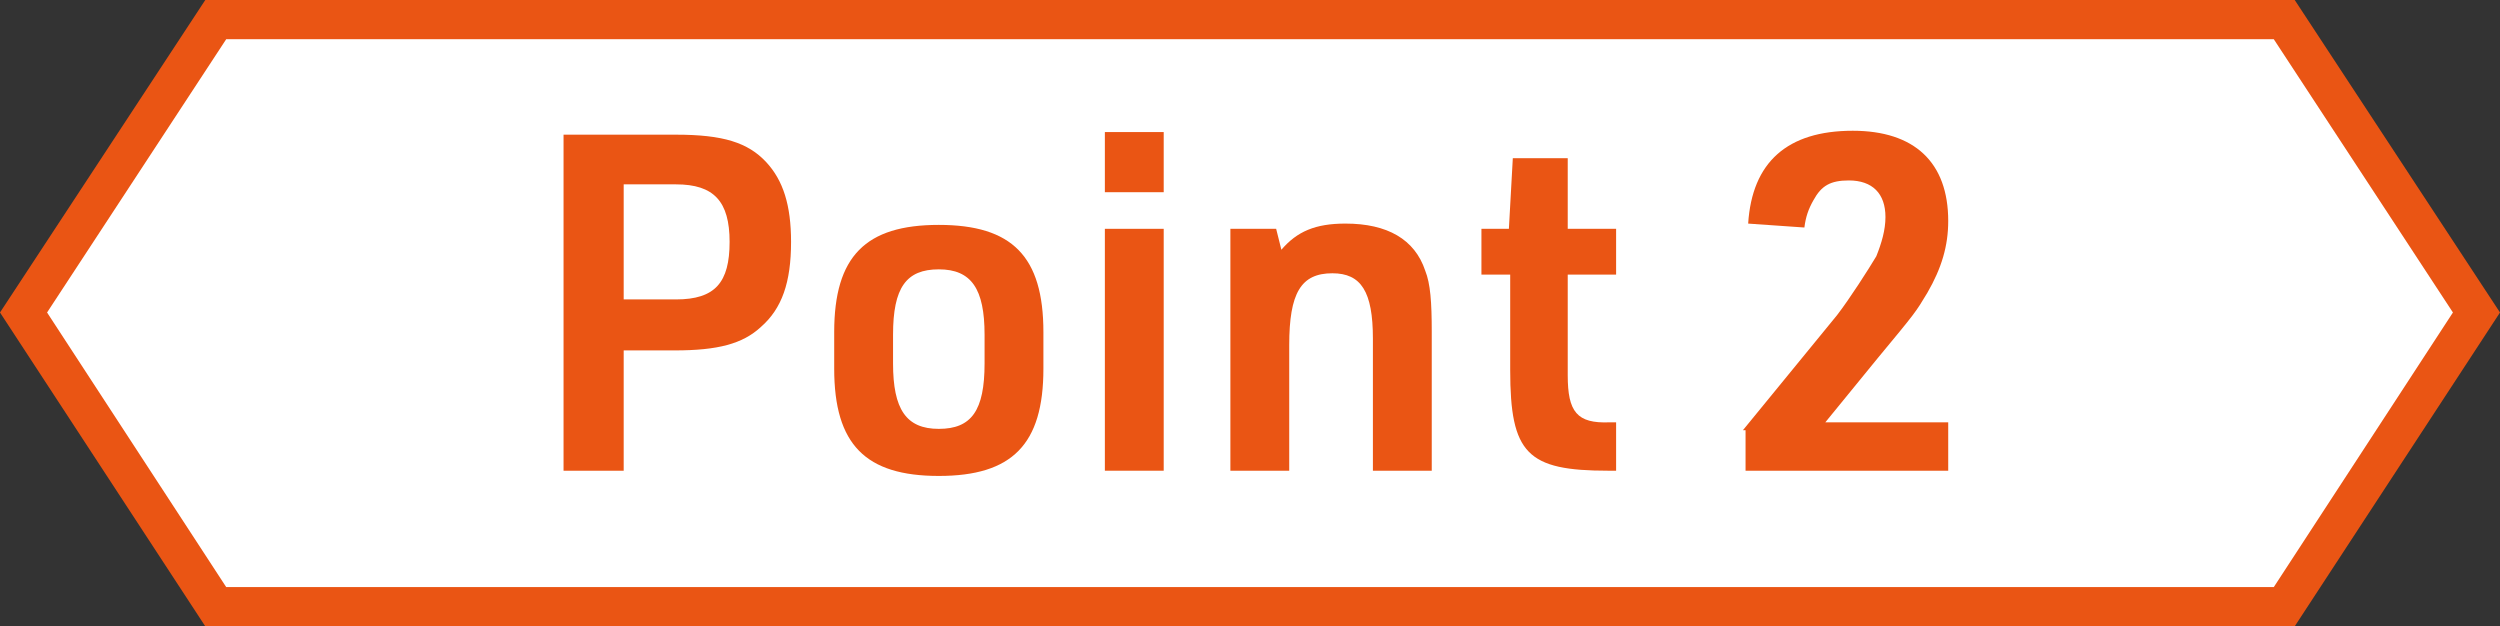
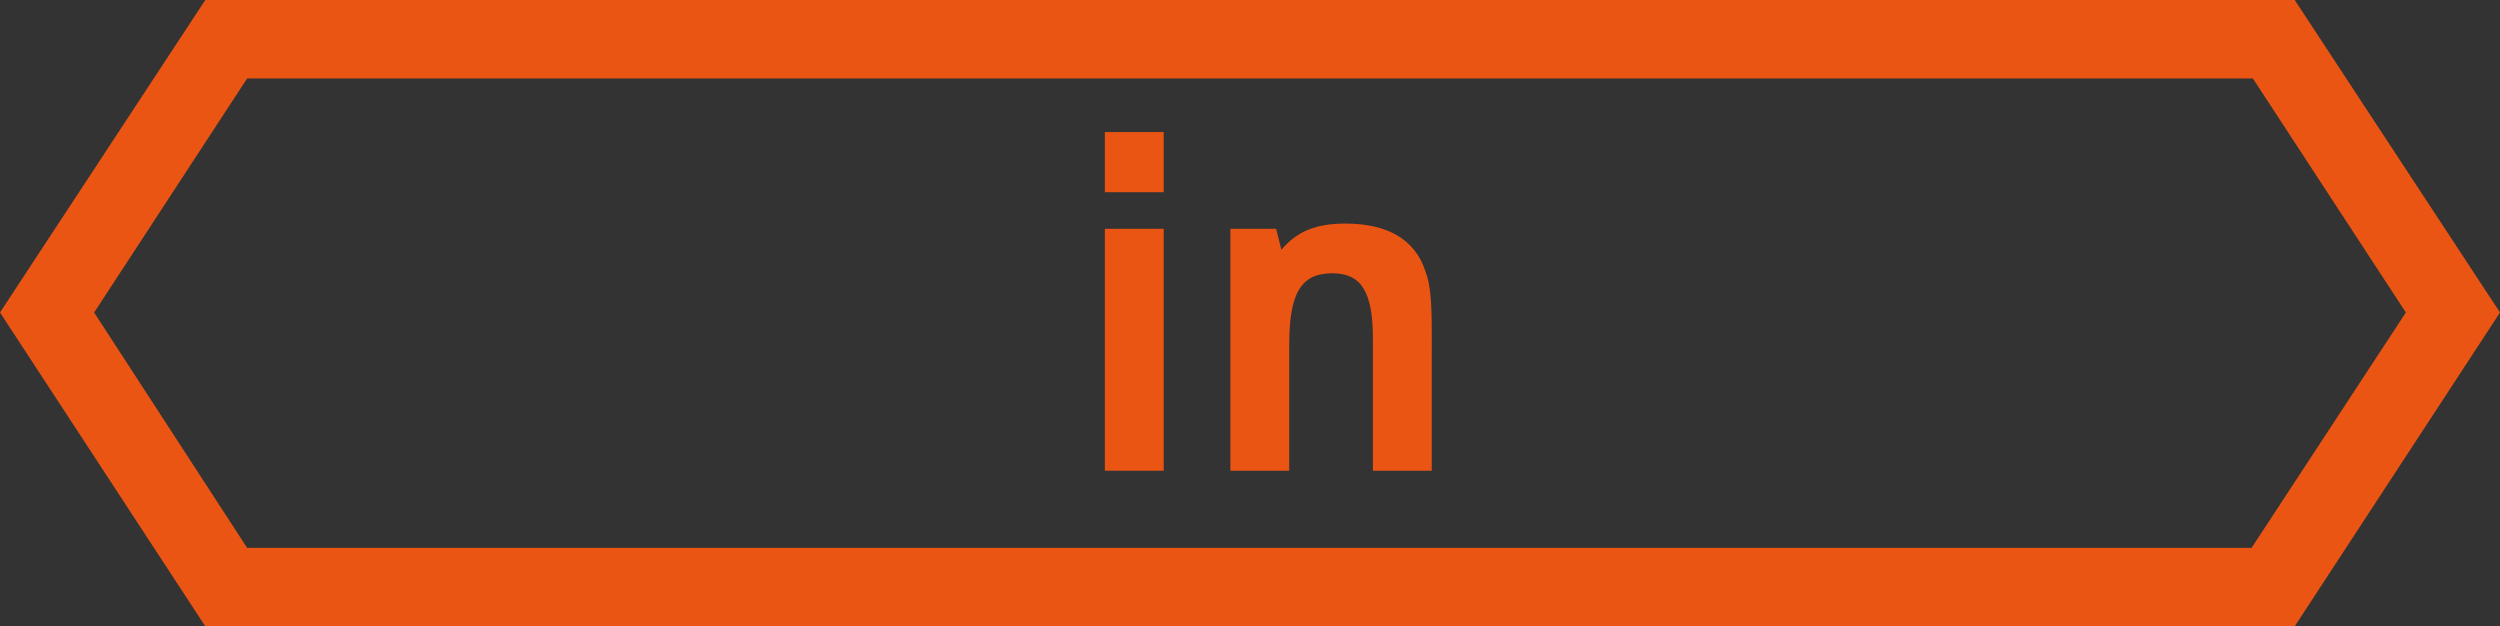
<svg xmlns="http://www.w3.org/2000/svg" version="1.1" id="レイヤー_1" x="0px" y="0px" viewBox="0 0 191.2 47.9" style="enable-background:new 0 0 191.2 47.9;" xml:space="preserve">
  <rect x="0" y="0" width="191.2" height="47.9" fill="#333333" stroke="none" />
  <style type="text/css">
	.st0{fill:#EA5514;}
	.st1{fill:#FFFFFF;}
</style>
  <g>
    <g>
      <path class="st0" d="M175.5,47.9H15.7L0,23.9L15.7,0h159.8l15.7,23.9L175.5,47.9z M18.9,41.9h153.3L184,23.9L172.3,6H18.9    L7.2,23.9L18.9,41.9z" />
    </g>
    <g>
-       <polygon class="st1" points="173.9,44.9 17.3,44.9 3.6,23.9 17.3,3 173.9,3 187.6,23.9   " />
-     </g>
+       </g>
  </g>
  <g>
-     <path class="st0" d="M47.8,36h-4.7V10.3h8.6c3.6,0,5.5,0.6,6.9,2.1c1.3,1.4,1.9,3.3,1.9,6.1c0,3.1-0.7,5.1-2.3,6.5   c-1.4,1.3-3.3,1.8-6.6,1.8h-3.9V36z M51.7,22.9c3,0,4.1-1.3,4.1-4.4c0-3.1-1.2-4.4-4.1-4.4h-4v8.8H51.7z" />
-     <path class="st0" d="M63.8,25.4c0-5.8,2.4-8.2,8-8.2c5.6,0,8,2.4,8,8.2v2.8c0,5.8-2.4,8.2-8,8.2c-5.6,0-8-2.4-8-8.2V25.4z    M75.3,25.6c0-3.5-1-5-3.5-5c-2.5,0-3.5,1.4-3.5,5v2.2c0,3.5,1,5,3.5,5c2.5,0,3.5-1.4,3.5-5V25.6z" />
    <path class="st0" d="M84.5,10.1H89v4.6h-4.5V10.1z M84.5,17.5H89V36h-4.5V17.5z" />
    <path class="st0" d="M94.3,17.5h3.3l0.4,1.6c1.2-1.4,2.6-2,4.9-2c3.2,0,5.3,1.2,6.1,3.6c0.4,1,0.5,2.4,0.5,4.7V36h-4.5V25.9   c0-3.6-0.9-5-3.1-5c-2.4,0-3.3,1.5-3.3,5.5V36h-4.5V17.5z" />
-     <path class="st0" d="M113.3,21v-3.5h2.1l0.3-5.4h4.2v5.4h3.7V21h-3.7v7.7c0,2.8,0.7,3.7,3.2,3.6h0.5V36h-0.6   c-6.2,0-7.5-1.3-7.5-7.7V21H113.3z" />
-     <path class="st0" d="M133.3,32.9l7.2-8.8c1-1.3,2.4-3.5,3-4.5c0.4-1,0.7-2,0.7-3c0-1.8-1-2.8-2.8-2.8c-1.4,0-2.1,0.4-2.7,1.5   c-0.4,0.7-0.6,1.3-0.7,2.1l-4.3-0.3c0.3-4.7,3-7.1,8-7.1c4.7,0,7.3,2.4,7.3,6.9c0,1.9-0.5,3.6-1.6,5.5c-0.9,1.5-0.9,1.5-3.8,5   l-4,4.9h9.4V36h-15.5V32.9z" />
  </g>
</svg>